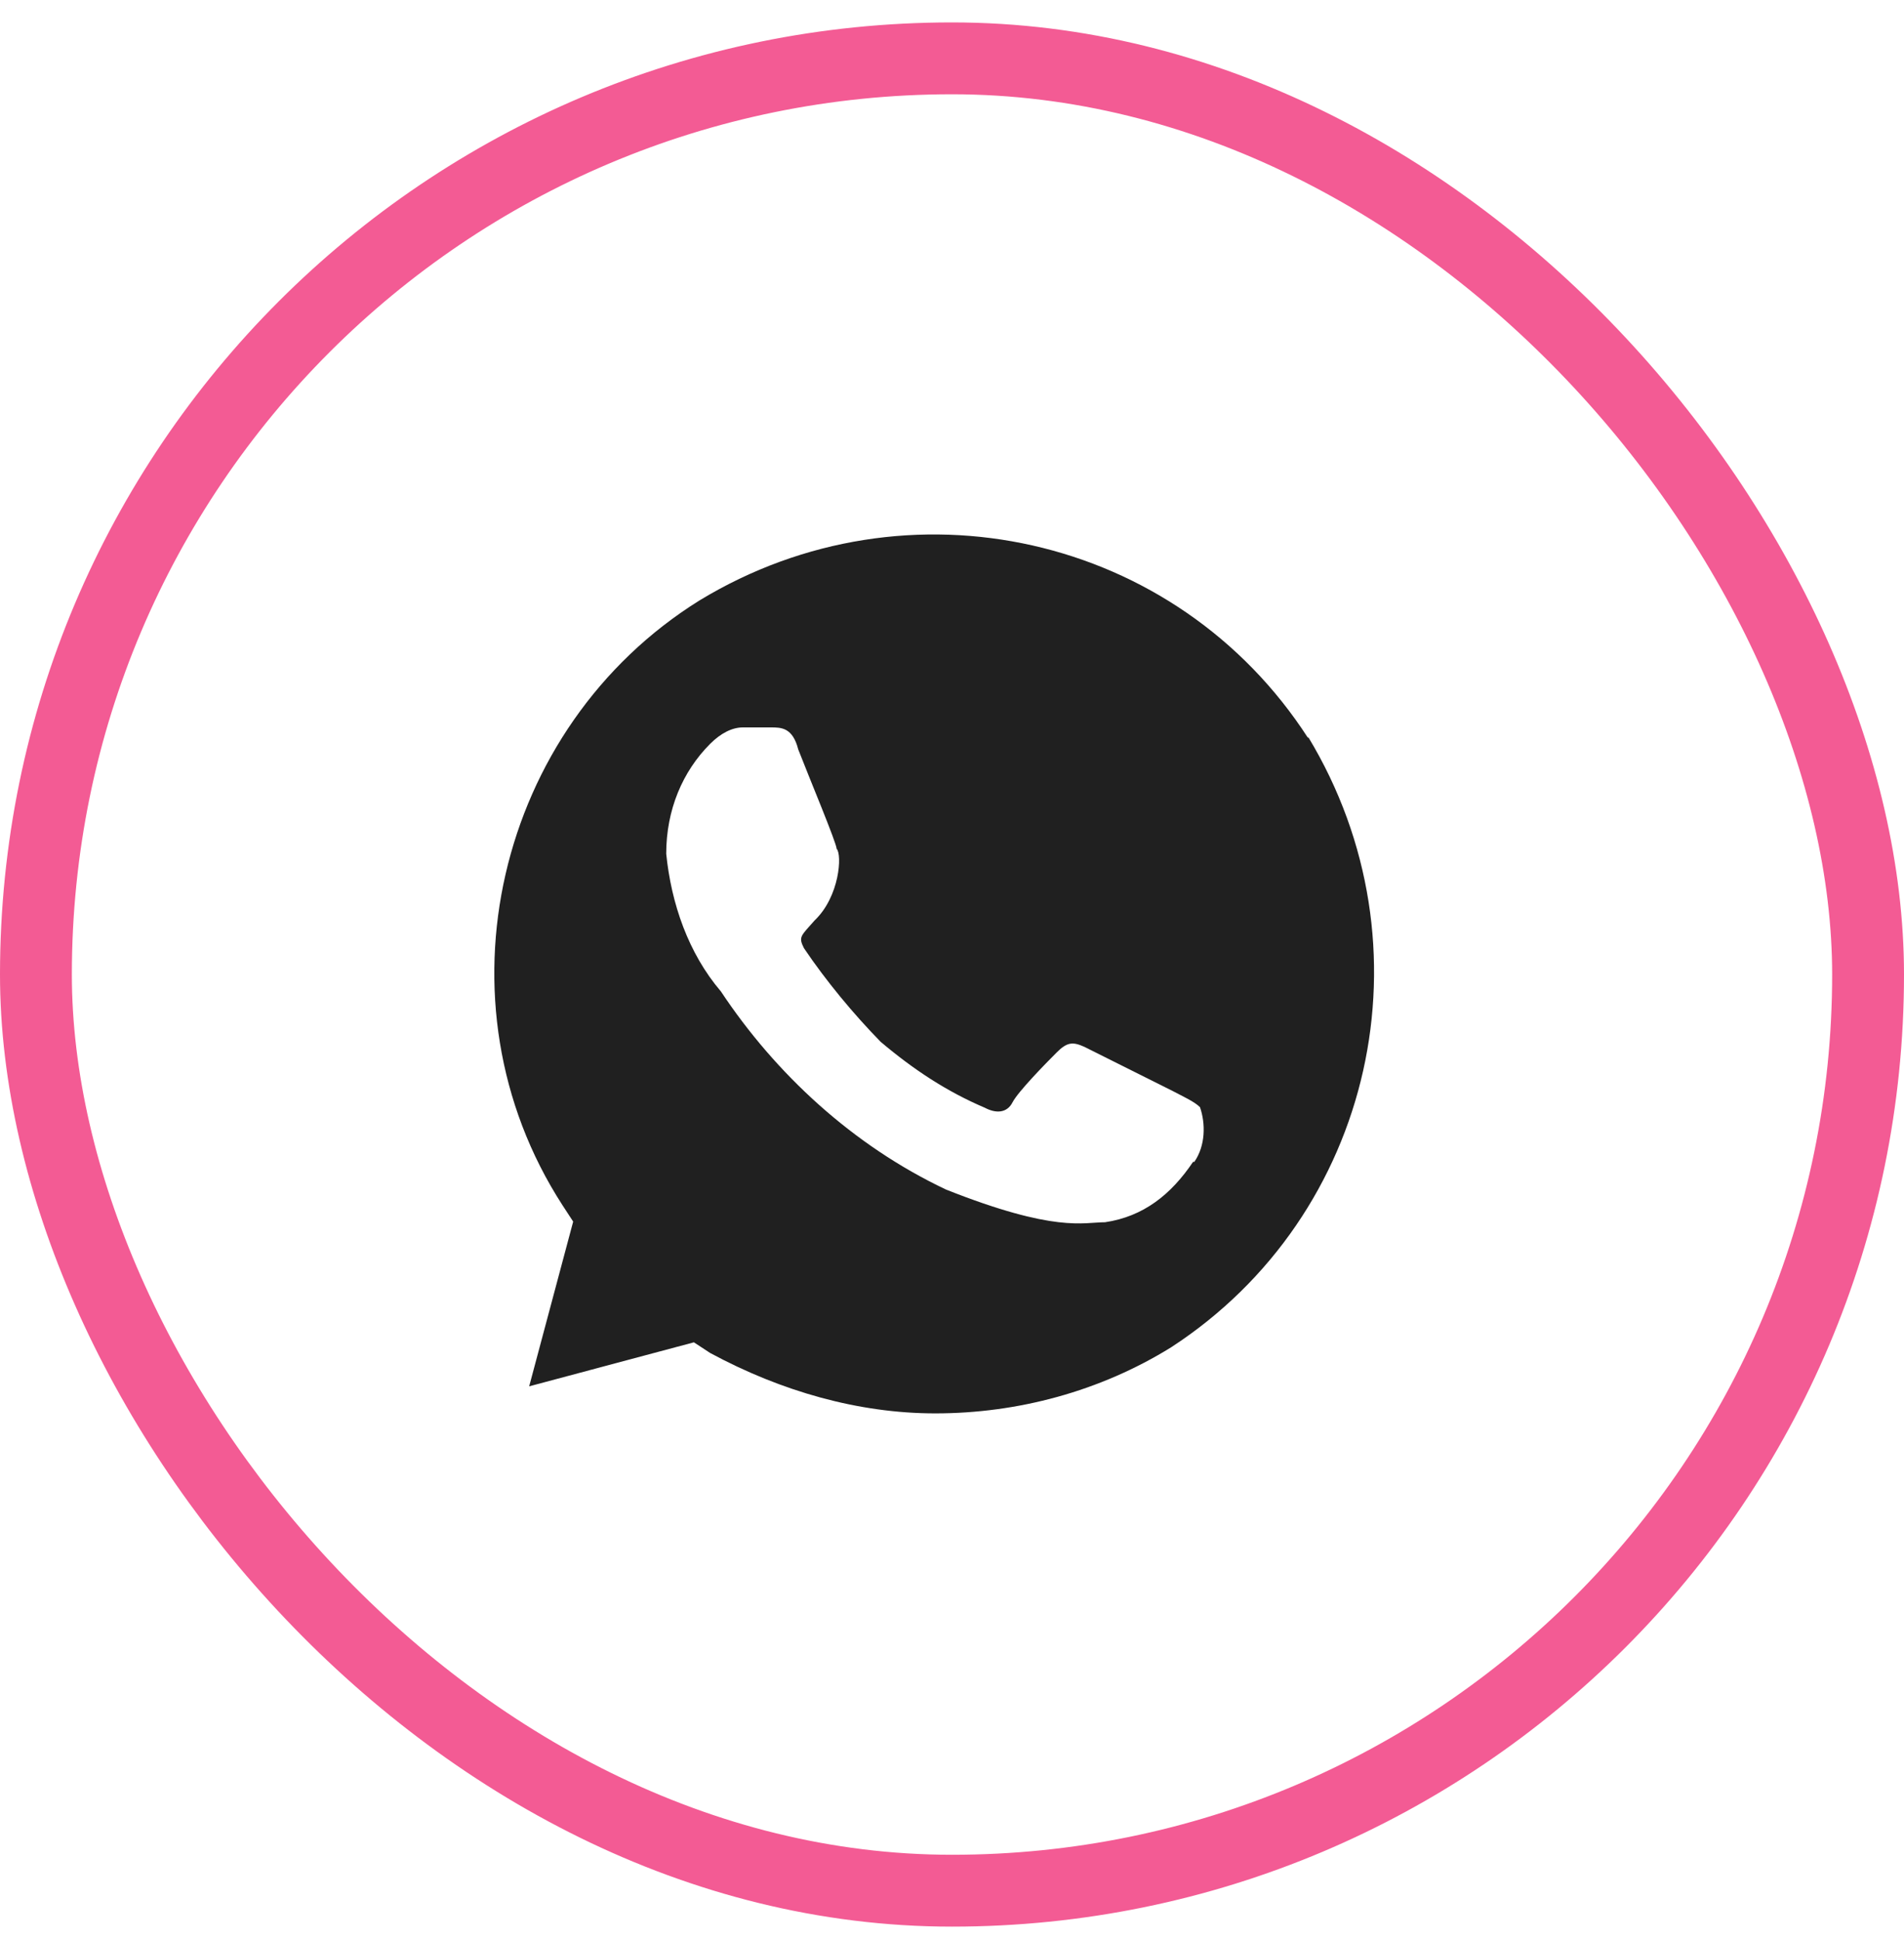
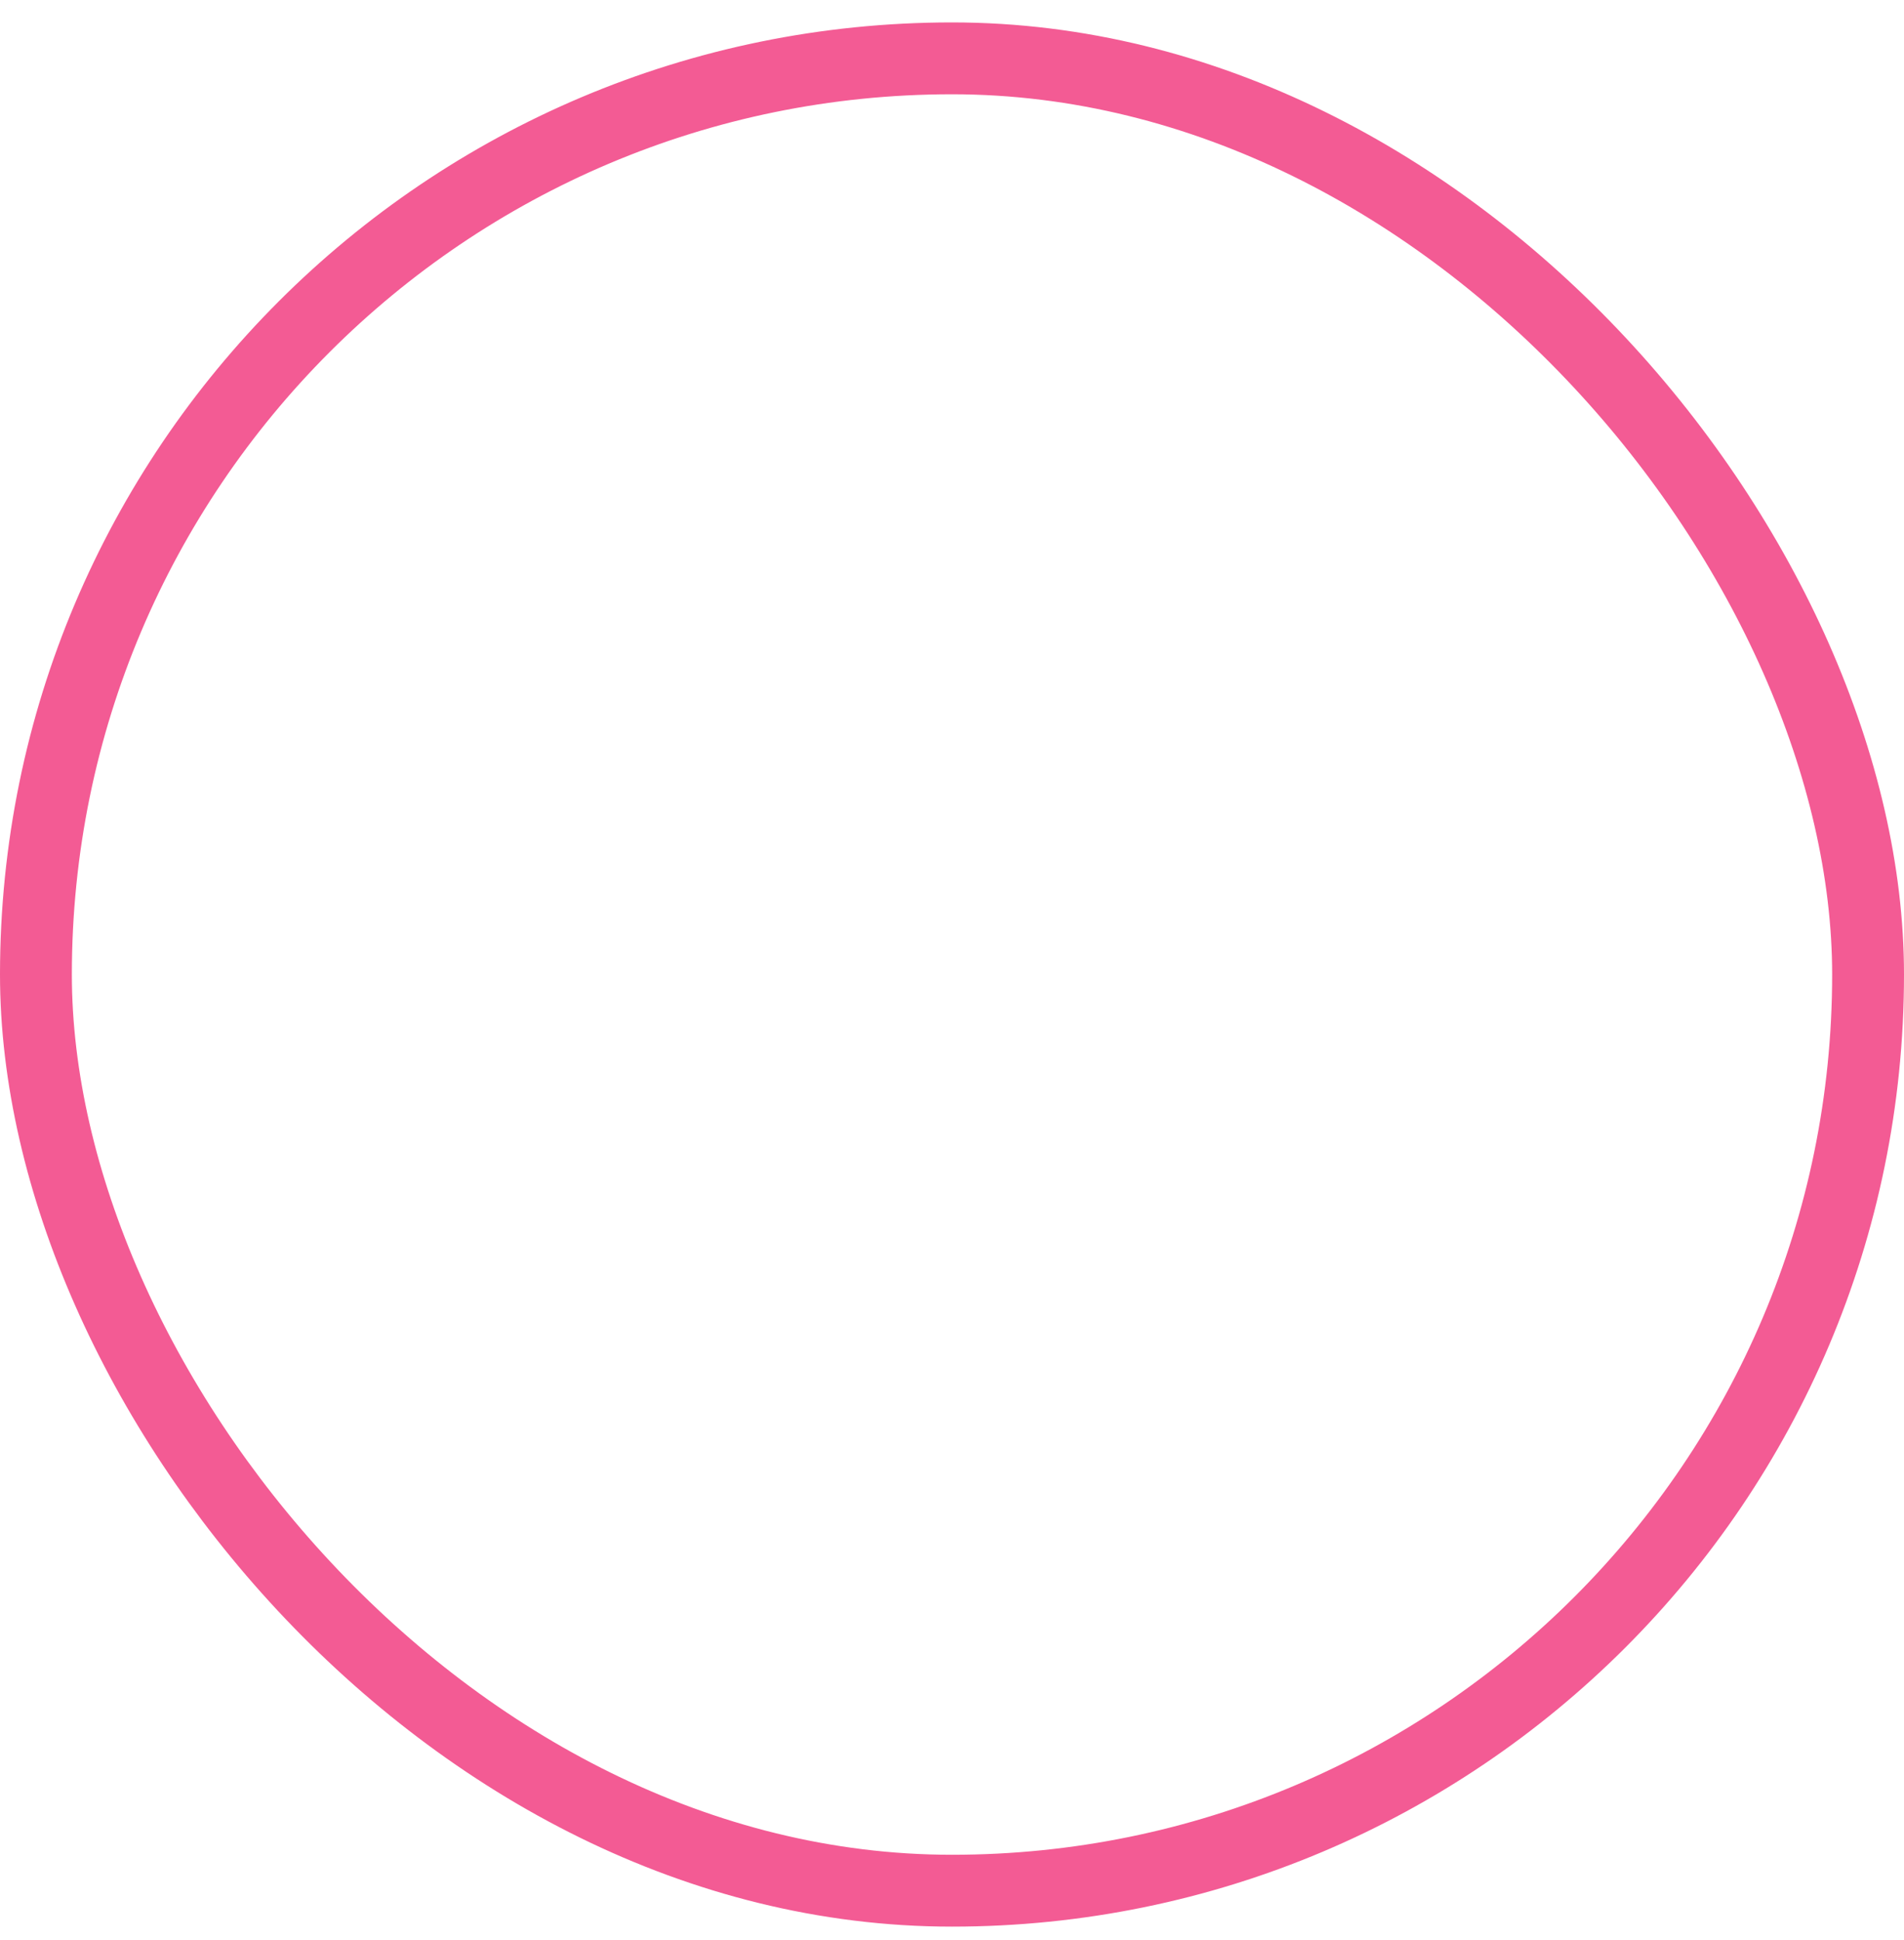
<svg xmlns="http://www.w3.org/2000/svg" width="53" height="54" viewBox="0 0 53 54" fill="none">
  <rect x="1" y="1.624" width="51" height="51" rx="25.5" stroke="#F35B94" stroke-width="2" />
-   <path d="M36.413 20.544C32.755 14.874 25.265 13.194 19.473 16.711C13.82 20.229 12 27.894 15.658 33.546L15.955 34.001L14.73 38.586L19.315 37.361L19.77 37.659C21.748 38.726 23.9 39.339 26.035 39.339C28.328 39.339 30.62 38.726 32.598 37.501C38.25 33.826 39.93 26.319 36.413 20.509V20.544ZM33.21 32.339C32.598 33.249 31.828 33.861 30.76 34.019C30.148 34.019 29.378 34.316 26.333 33.109C23.743 31.884 21.59 29.889 20.068 27.596C19.158 26.529 18.685 25.146 18.545 23.764C18.545 22.539 19 21.471 19.77 20.701C20.068 20.404 20.383 20.246 20.68 20.246H21.45C21.748 20.246 22.063 20.246 22.22 20.859C22.518 21.629 23.288 23.466 23.288 23.624C23.445 23.781 23.375 24.954 22.675 25.619C22.29 26.056 22.22 26.074 22.378 26.389C22.99 27.299 23.76 28.226 24.513 28.996C25.423 29.766 26.35 30.379 27.418 30.834C27.715 30.991 28.03 30.991 28.188 30.676C28.345 30.379 29.098 29.609 29.413 29.294C29.71 28.996 29.868 28.996 30.183 29.136L32.633 30.361C32.93 30.519 33.245 30.659 33.403 30.816C33.56 31.271 33.56 31.884 33.245 32.339H33.21Z" fill="#202020" />
</svg>